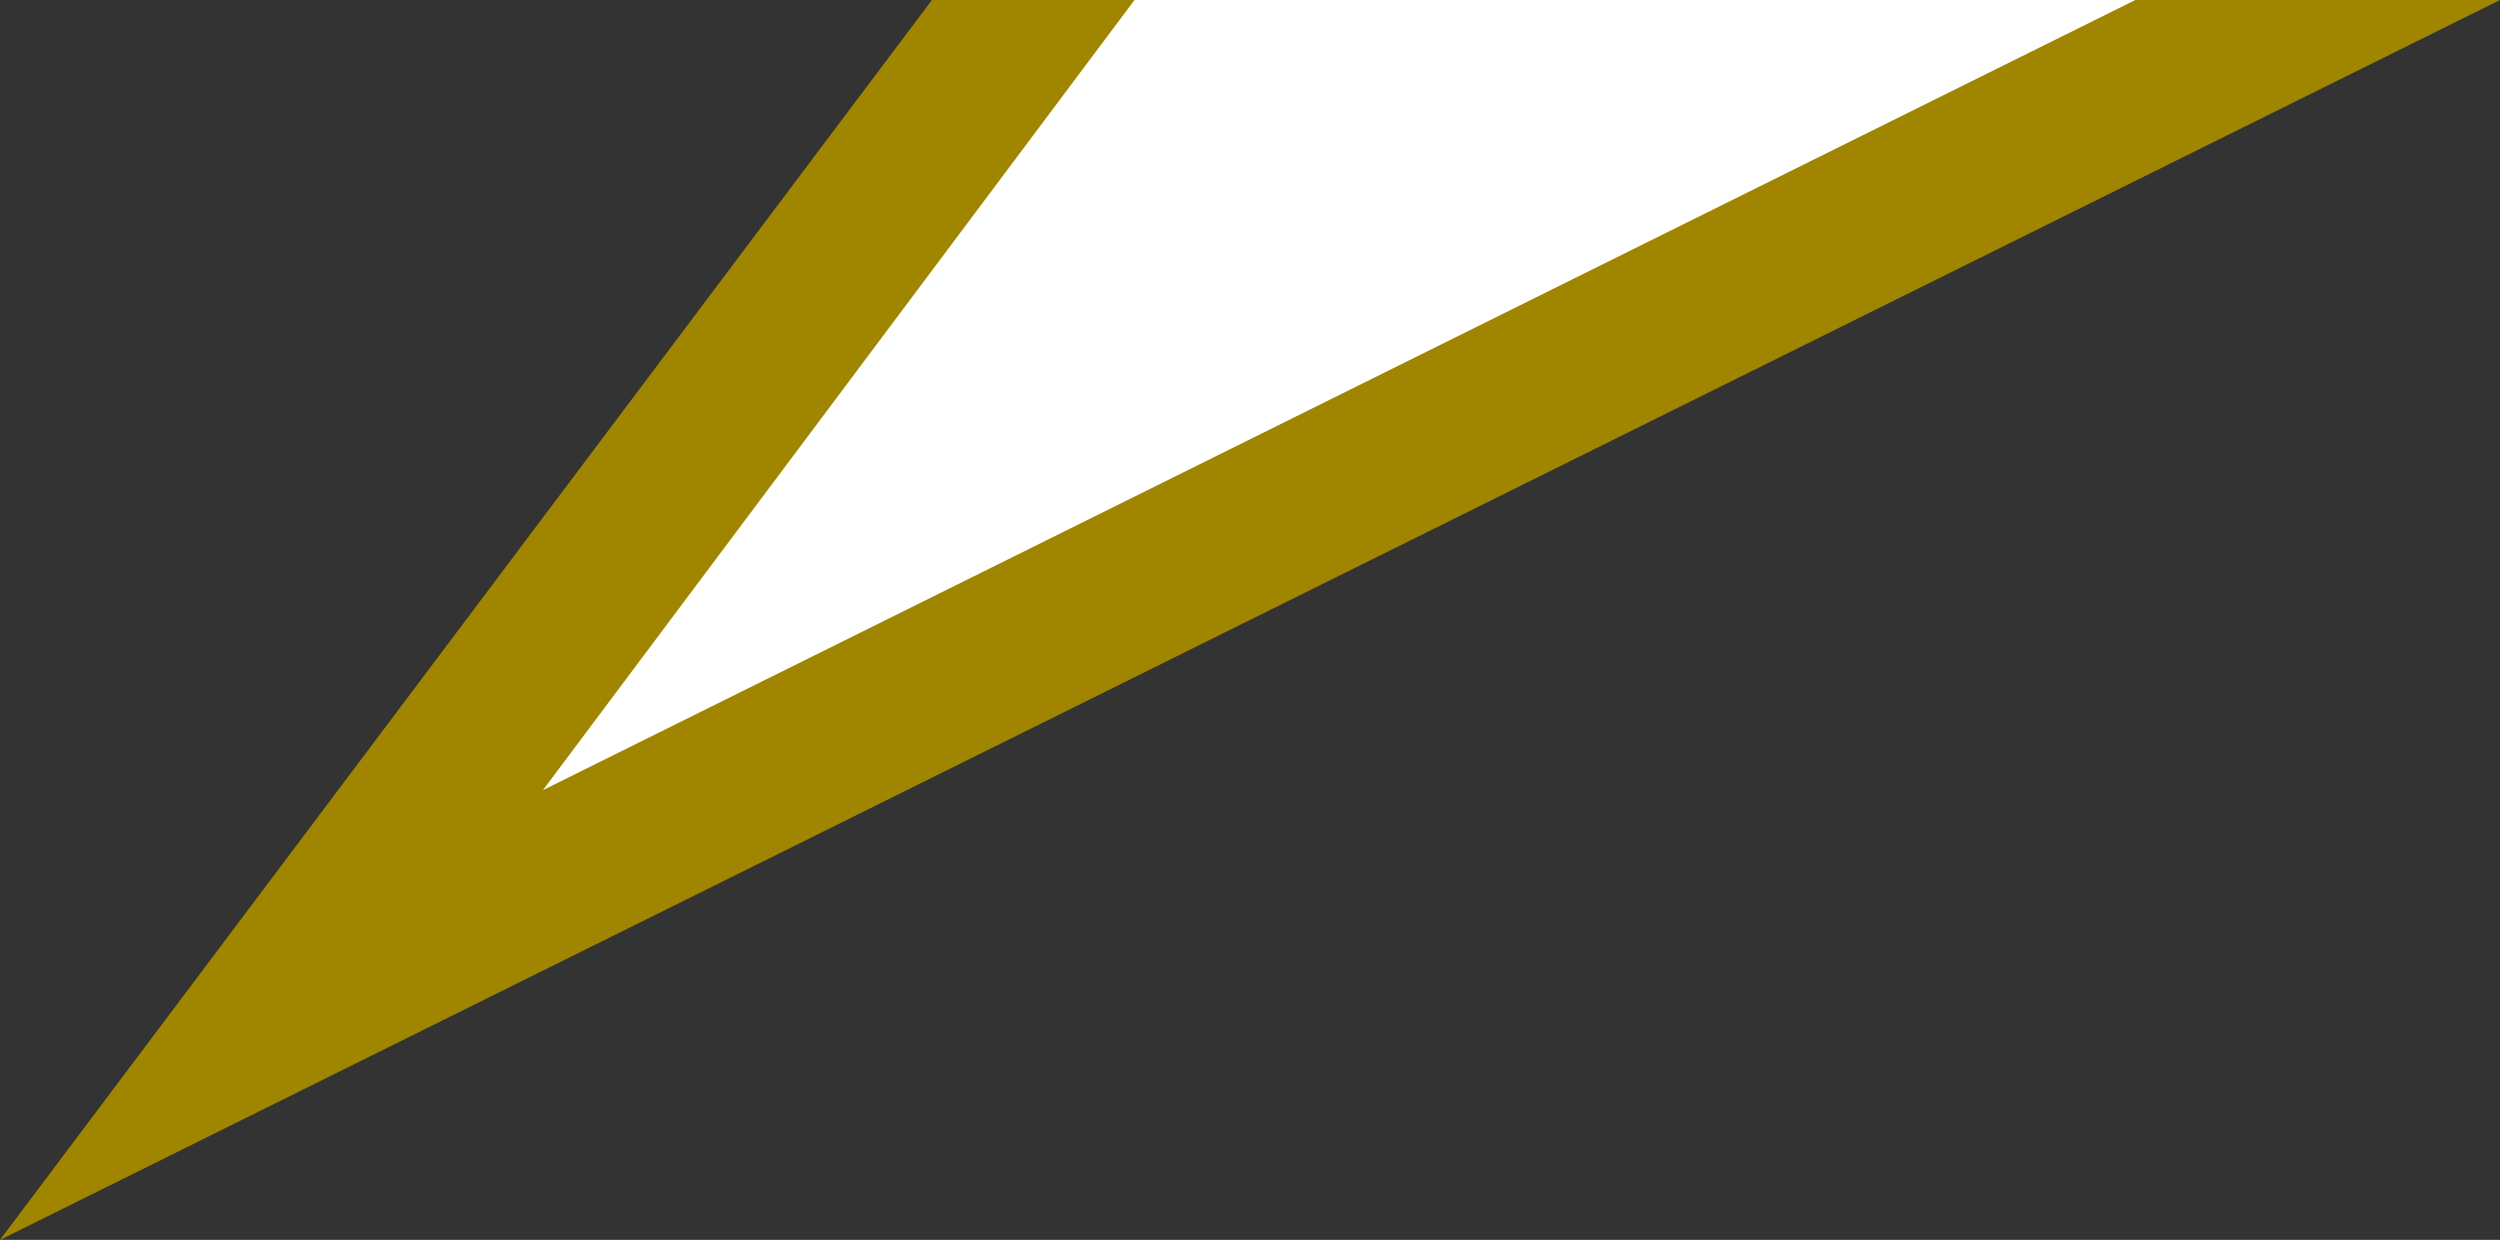
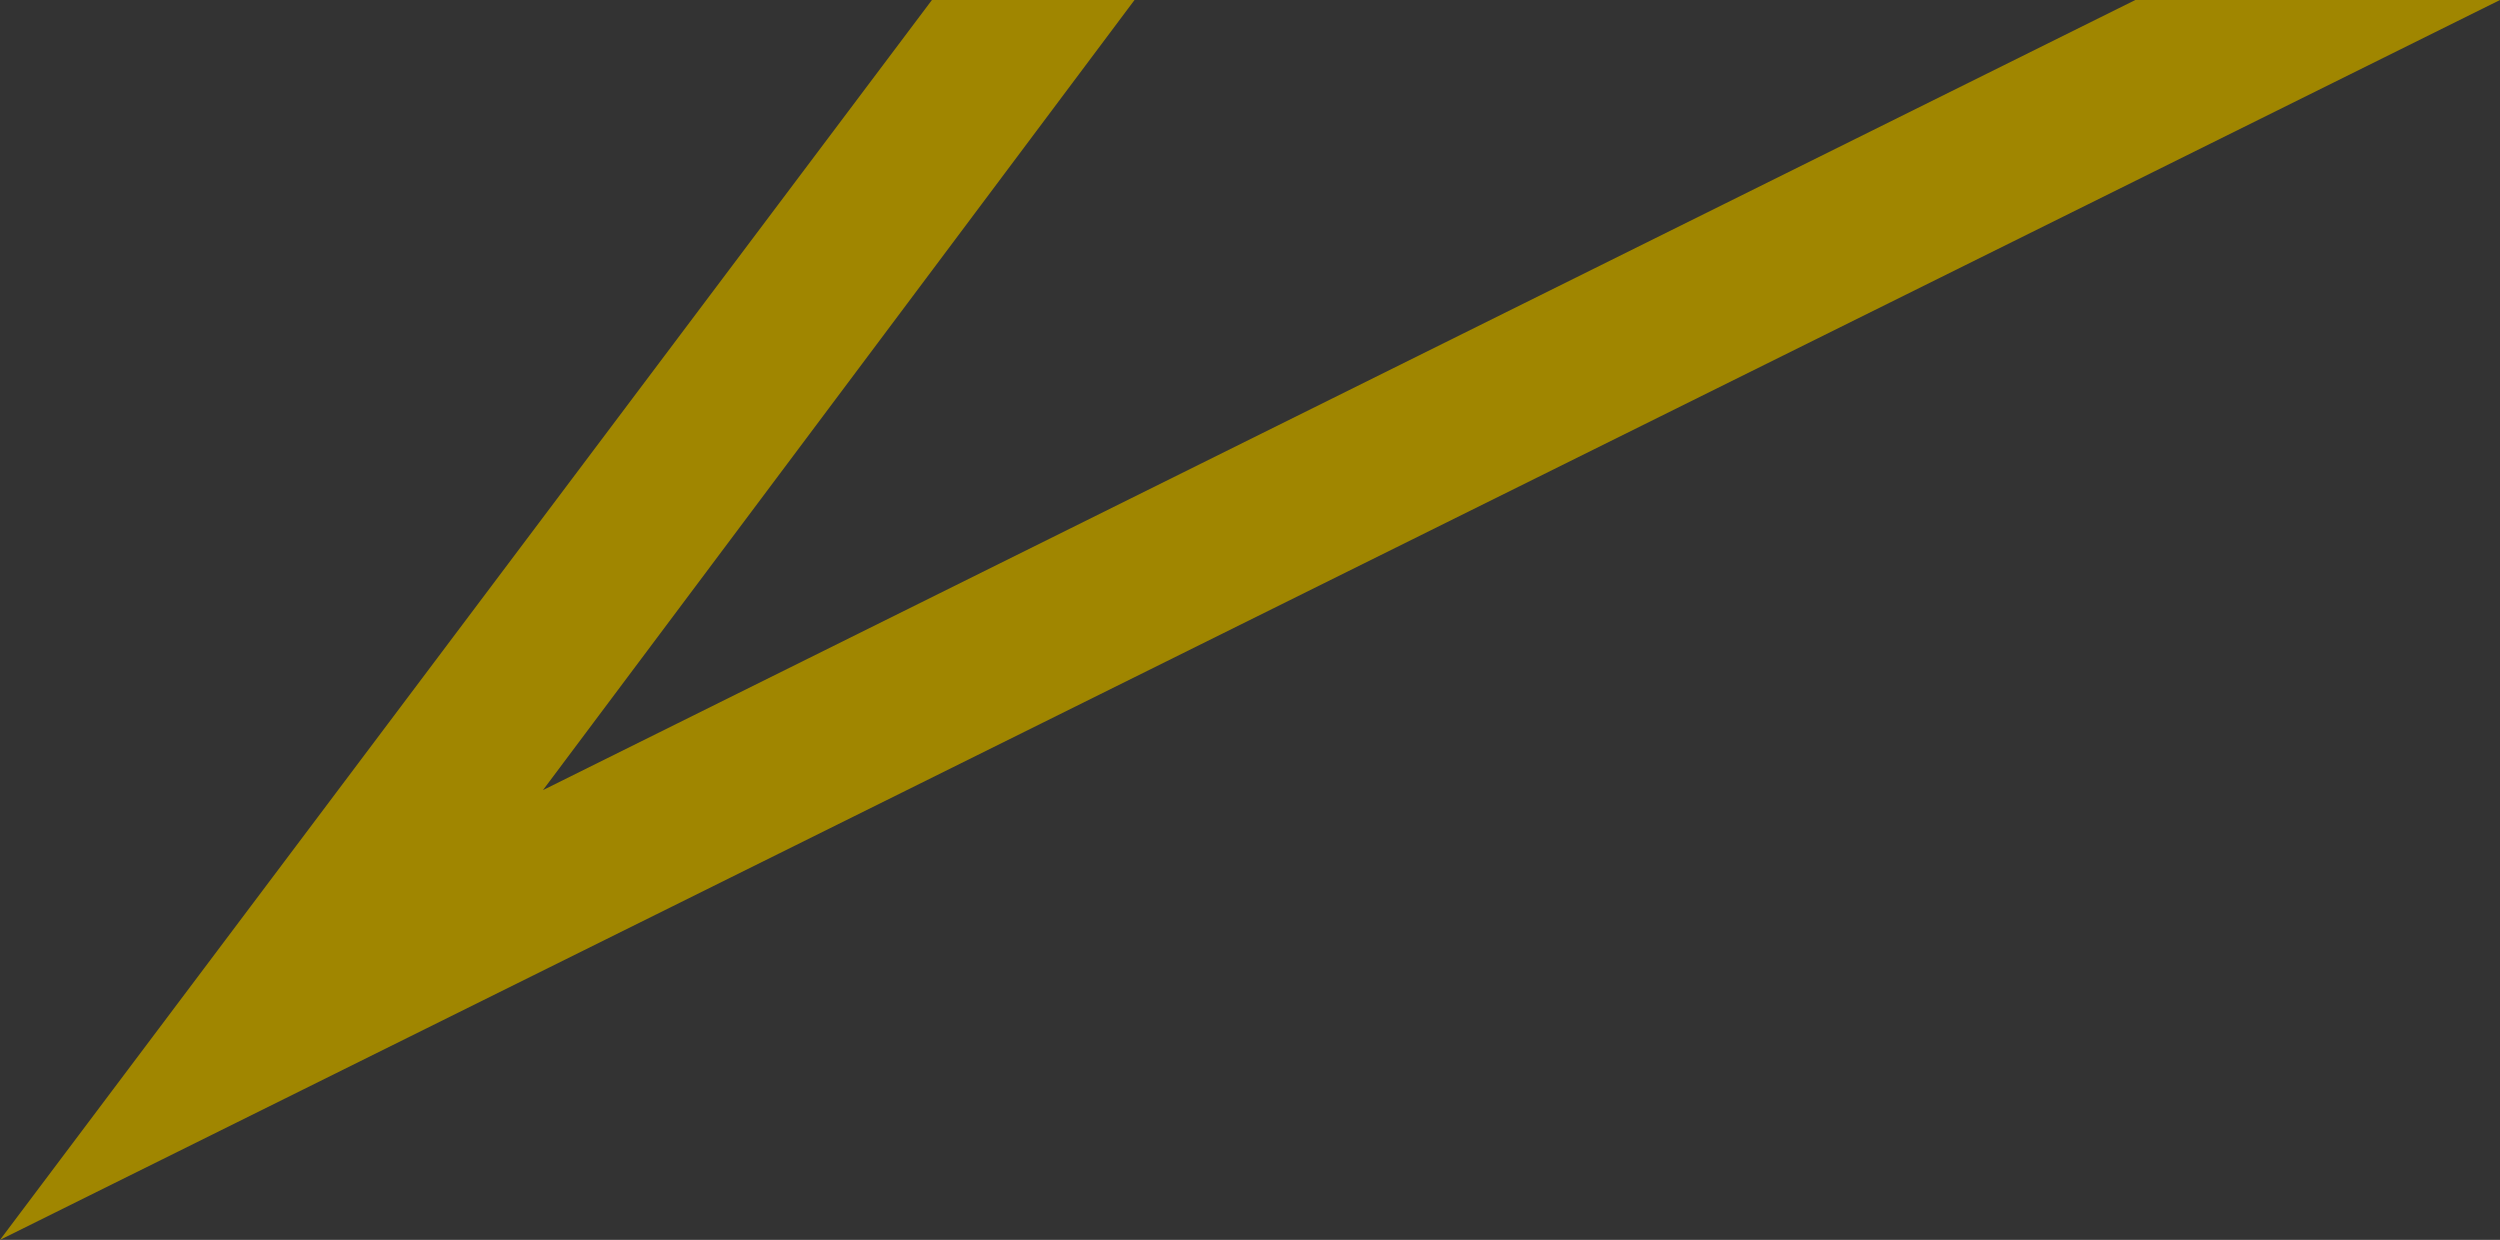
<svg xmlns="http://www.w3.org/2000/svg" version="1.1" id="レイヤー_1" x="0px" y="0px" viewBox="0 0 61.7 30.6" style="enable-background:new 0 0 61.7 30.6;" xml:space="preserve">
  <rect x="0" y="0" width="61.7" height="30.6" fill="#333333" stroke="none" />
  <style type="text/css"> .st0{fill:#FFFFFF;} .st1{fill:#A08600;} </style>
  <g id="パス_213">
    <path class="st0" d="M6.7-58l14.9-19.8L24-81h-4H0c-4,0-7.2-3.2-7.2-7.2v-269.7c0-4,3.2-7.2,7.2-7.2h317.4c4,0,7.2,3.2,7.2,7.2 v269.7c0,4-3.2,7.2-7.2,7.2H53.6h-0.5l-0.4,0.2L6.7-58z" />
-     <path class="st1" d="M0-363.1c-2.9,0-5.2,2.3-5.2,5.2v269.7c0,2.9,2.3,5.2,5.2,5.2H28L13.4-63.5L52.7-83h264.7 c2.9,0,5.2-2.3,5.2-5.2v-269.7c0-2.9-2.3-5.2-5.2-5.2H0 M0-367.1h317.4c5.1,0,9.2,4.1,9.2,9.2v269.7c0,5.1-4.1,9.2-9.2,9.2H53.6 L0-52.4L20-79H0c-5.1,0-9.2-4.1-9.2-9.2v-269.7C-9.2-363-5.1-367.1,0-367.1z" />
+     <path class="st1" d="M0-363.1c-2.9,0-5.2,2.3-5.2,5.2v269.7c0,2.9,2.3,5.2,5.2,5.2H28L13.4-63.5L52.7-83h264.7 c2.9,0,5.2-2.3,5.2-5.2v-269.7c0-2.9-2.3-5.2-5.2-5.2H0 M0-367.1h317.4c5.1,0,9.2,4.1,9.2,9.2c0,5.1-4.1,9.2-9.2,9.2H53.6 L0-52.4L20-79H0c-5.1,0-9.2-4.1-9.2-9.2v-269.7C-9.2-363-5.1-367.1,0-367.1z" />
  </g>
  <g id="パス_213_00000034778820846564744820000011698723316163391893_">
-     <path class="st0" d="M6.7,25L25.4,0H57L6.7,25z" />
    <path class="st1" d="M0,30.6L23,0h5L13.4,19.5L52.7,0h9L0,30.6z" />
  </g>
</svg>